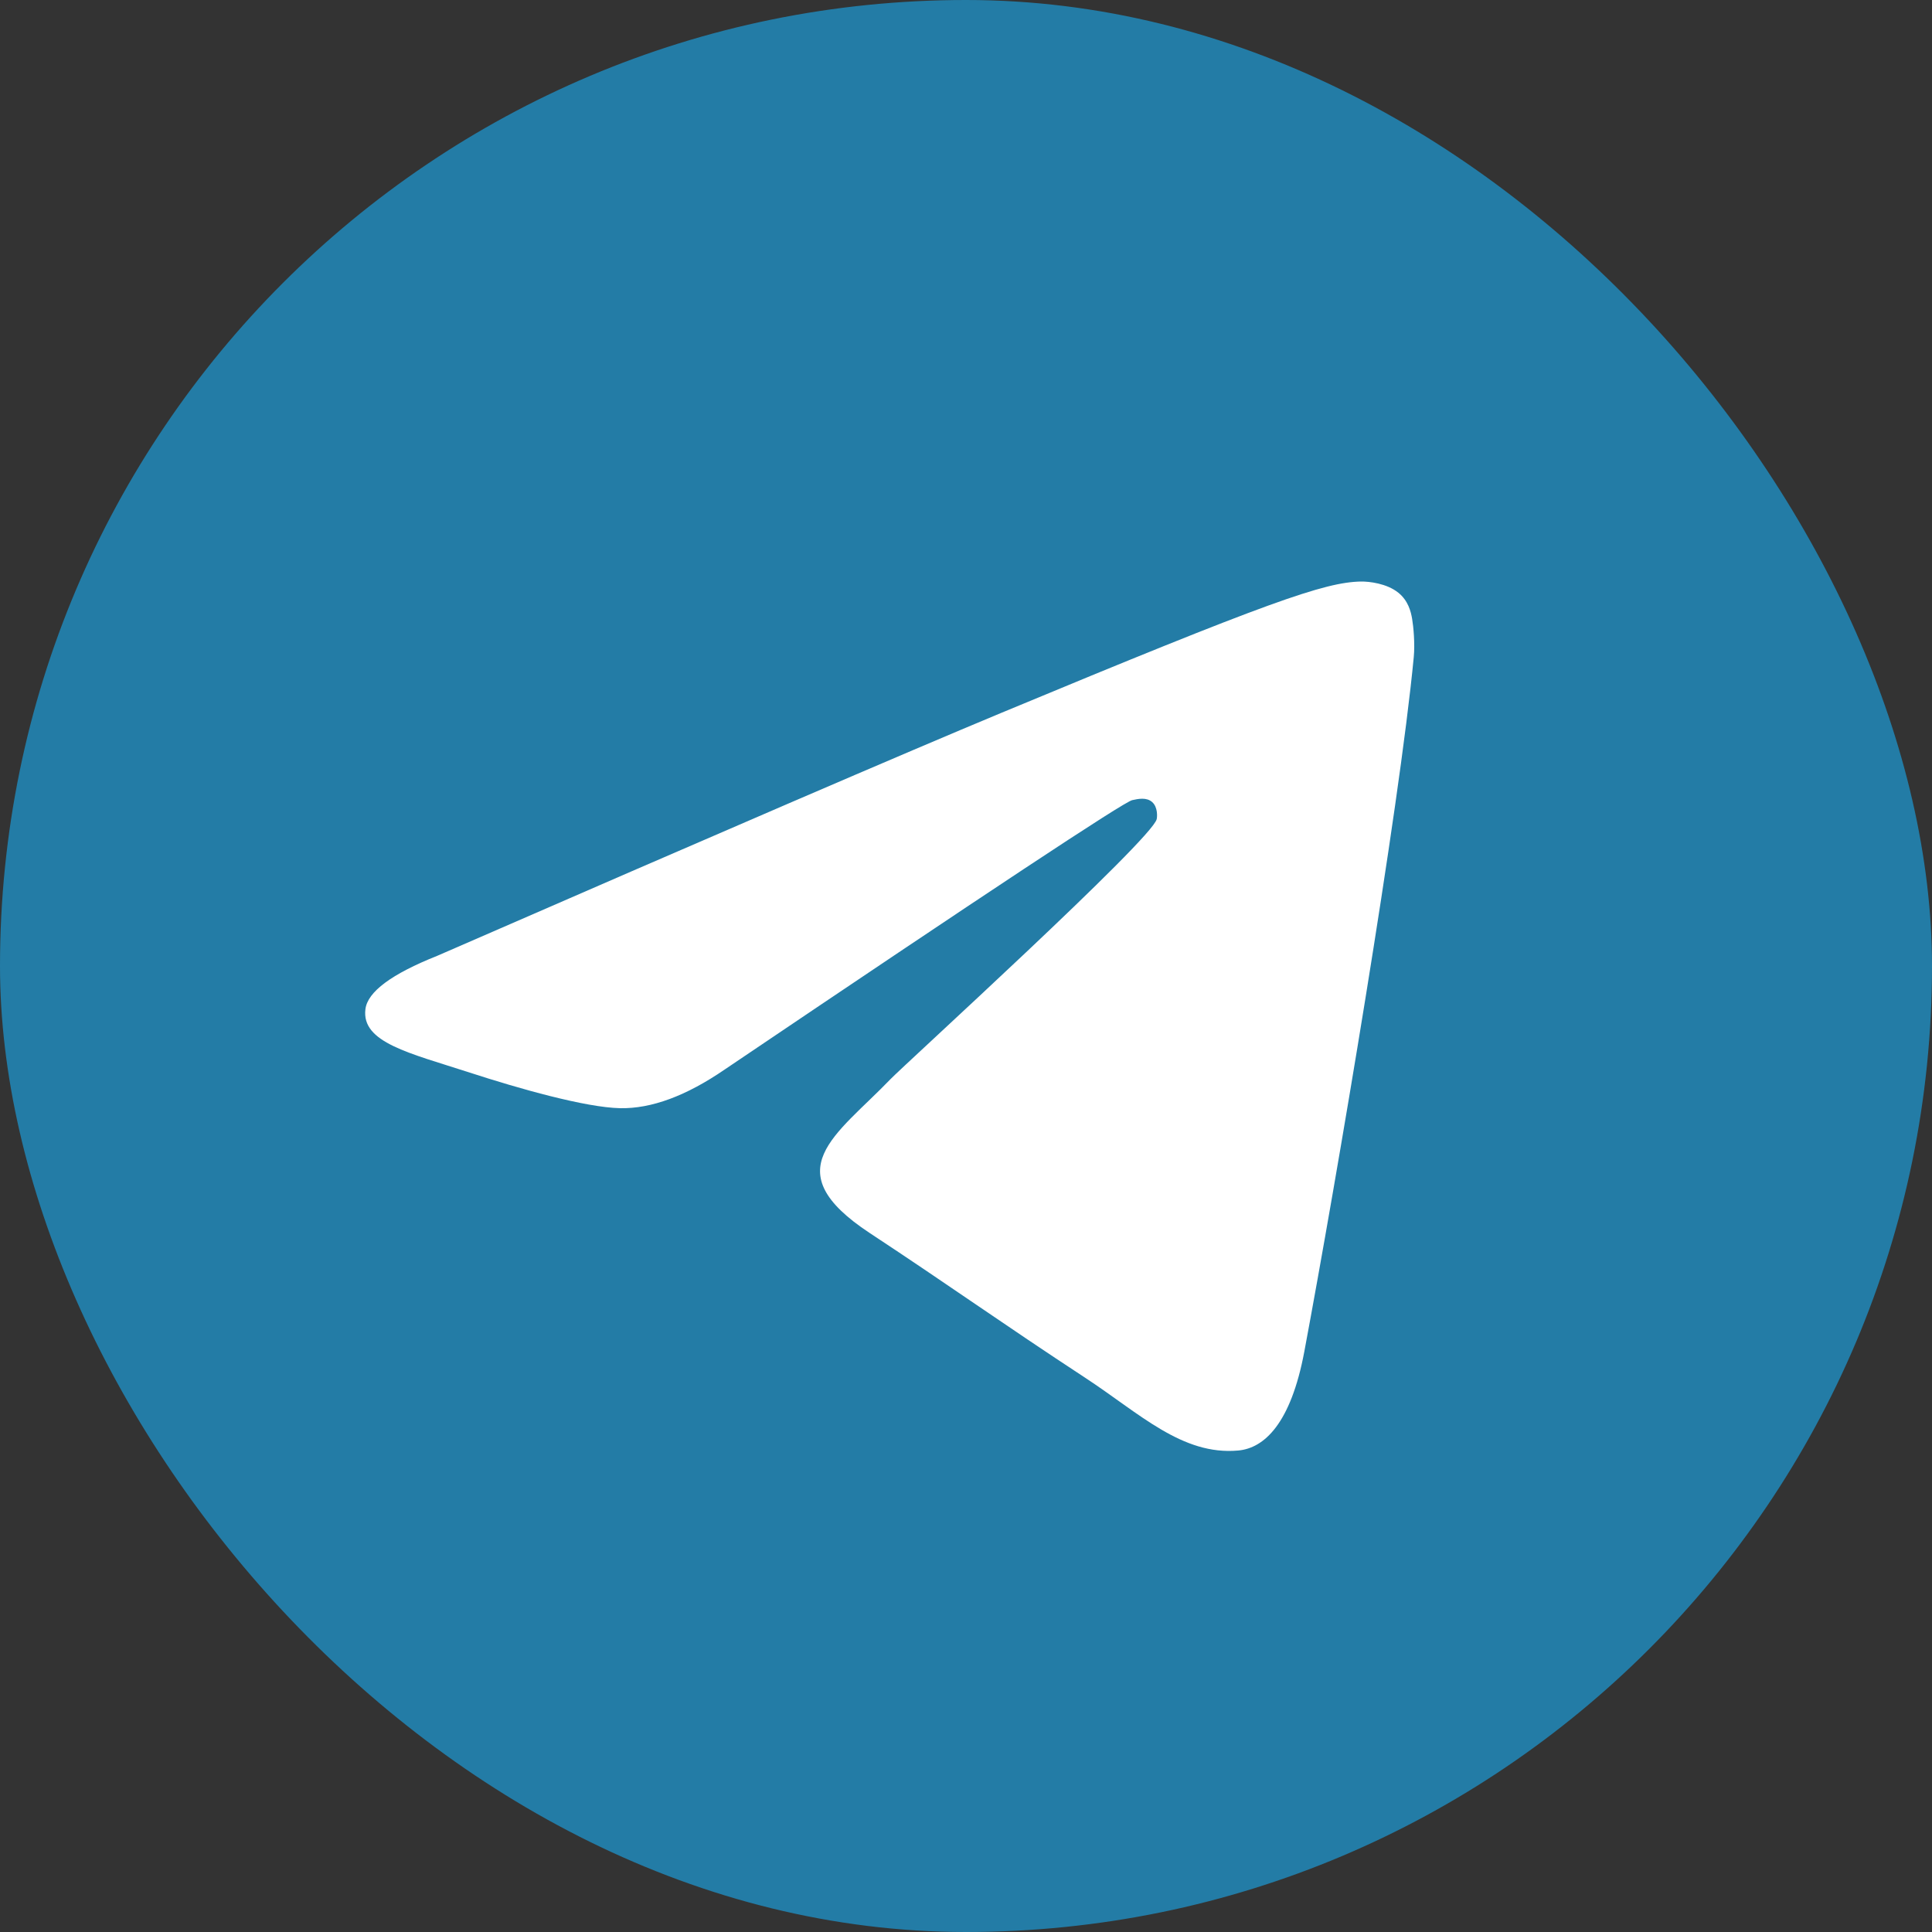
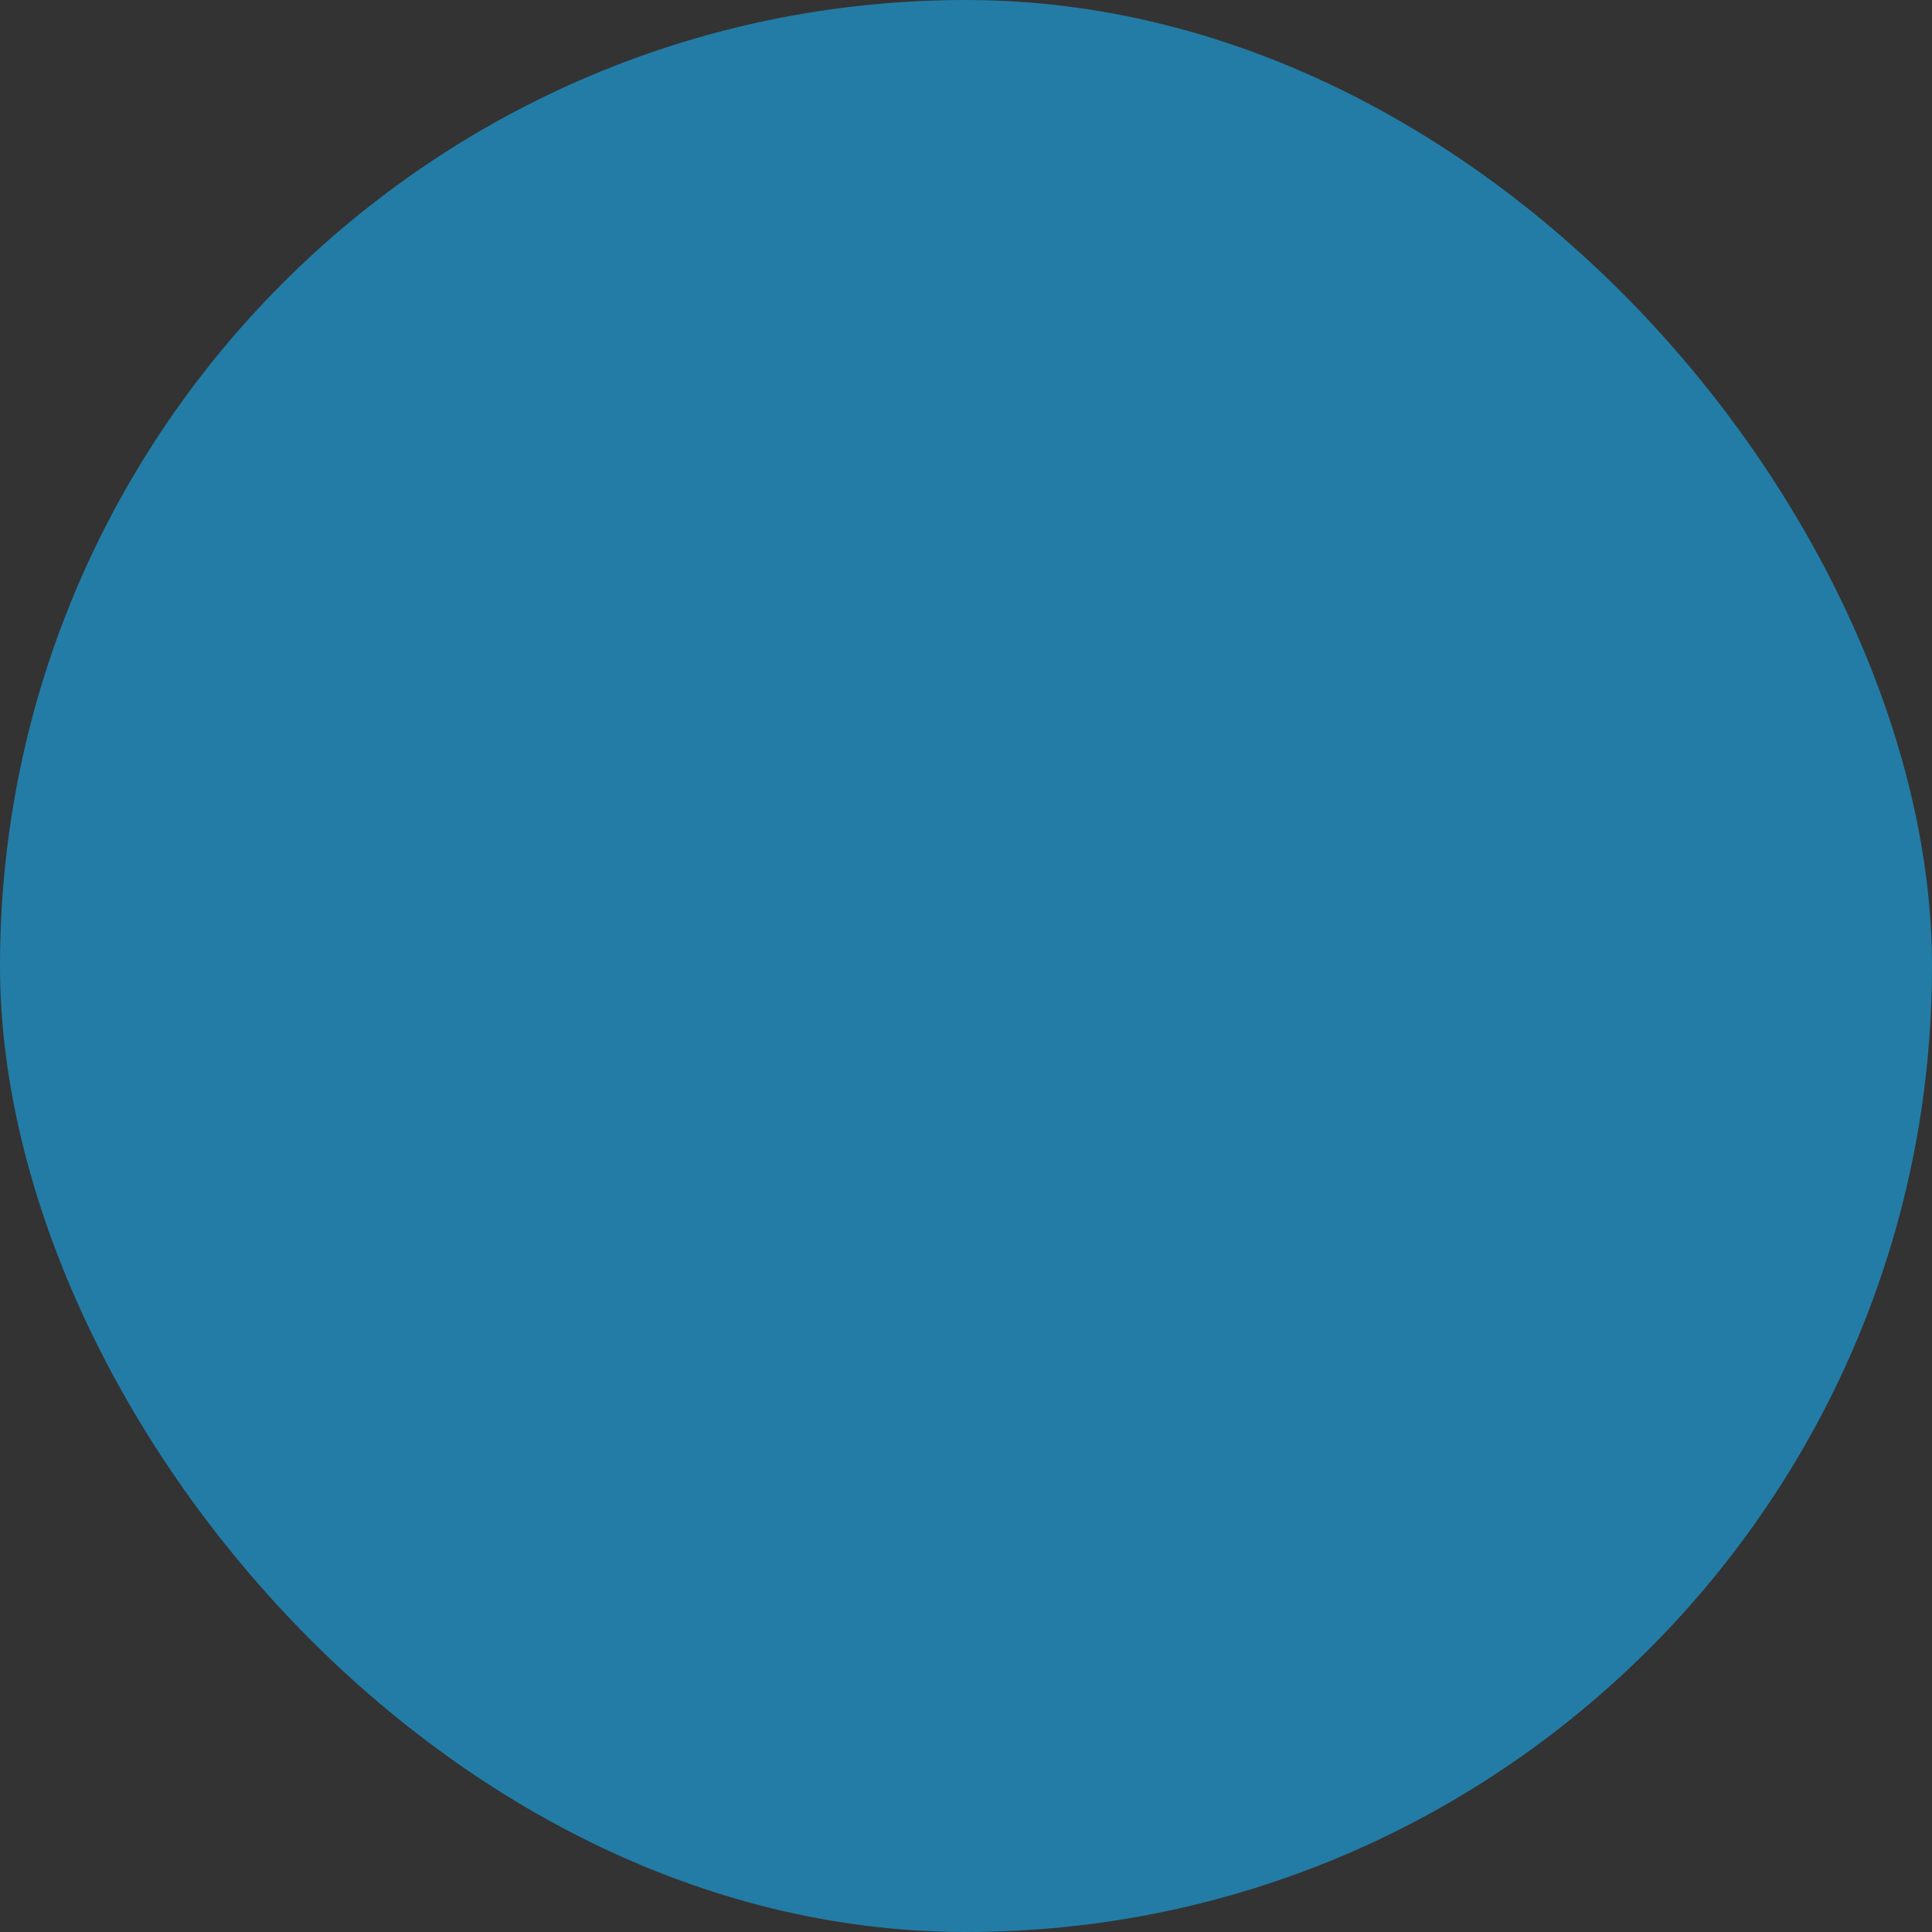
<svg xmlns="http://www.w3.org/2000/svg" width="64" height="64" viewBox="0 0 64 64" fill="none">
  <rect x="0" y="0" width="64" height="64" fill="#333333" stroke="none" />
  <rect width="64" height="64" rx="32" fill="#237CA6" />
-   <path fill-rule="evenodd" clip-rule="evenodd" d="M14.486 31.662C23.814 27.598 30.035 24.919 33.147 23.624C42.034 19.928 43.88 19.286 45.084 19.264C45.349 19.26 45.941 19.325 46.324 19.636C46.648 19.899 46.737 20.254 46.779 20.503C46.822 20.752 46.875 21.319 46.833 21.763C46.351 26.823 44.268 39.102 43.208 44.769C42.759 47.167 41.876 47.971 41.021 48.05C39.162 48.221 37.751 46.822 35.951 45.642C33.135 43.796 31.544 42.647 28.81 40.845C25.651 38.763 27.699 37.619 29.499 35.748C29.971 35.259 38.158 27.812 38.317 27.136C38.337 27.052 38.355 26.737 38.168 26.57C37.981 26.404 37.705 26.461 37.505 26.506C37.223 26.57 32.724 29.544 24.008 35.428C22.73 36.305 21.574 36.732 20.537 36.71C19.395 36.685 17.197 36.064 15.563 35.532C13.559 34.881 11.966 34.537 12.105 33.43C12.177 32.854 12.971 32.265 14.486 31.662Z" fill="white" />
</svg>